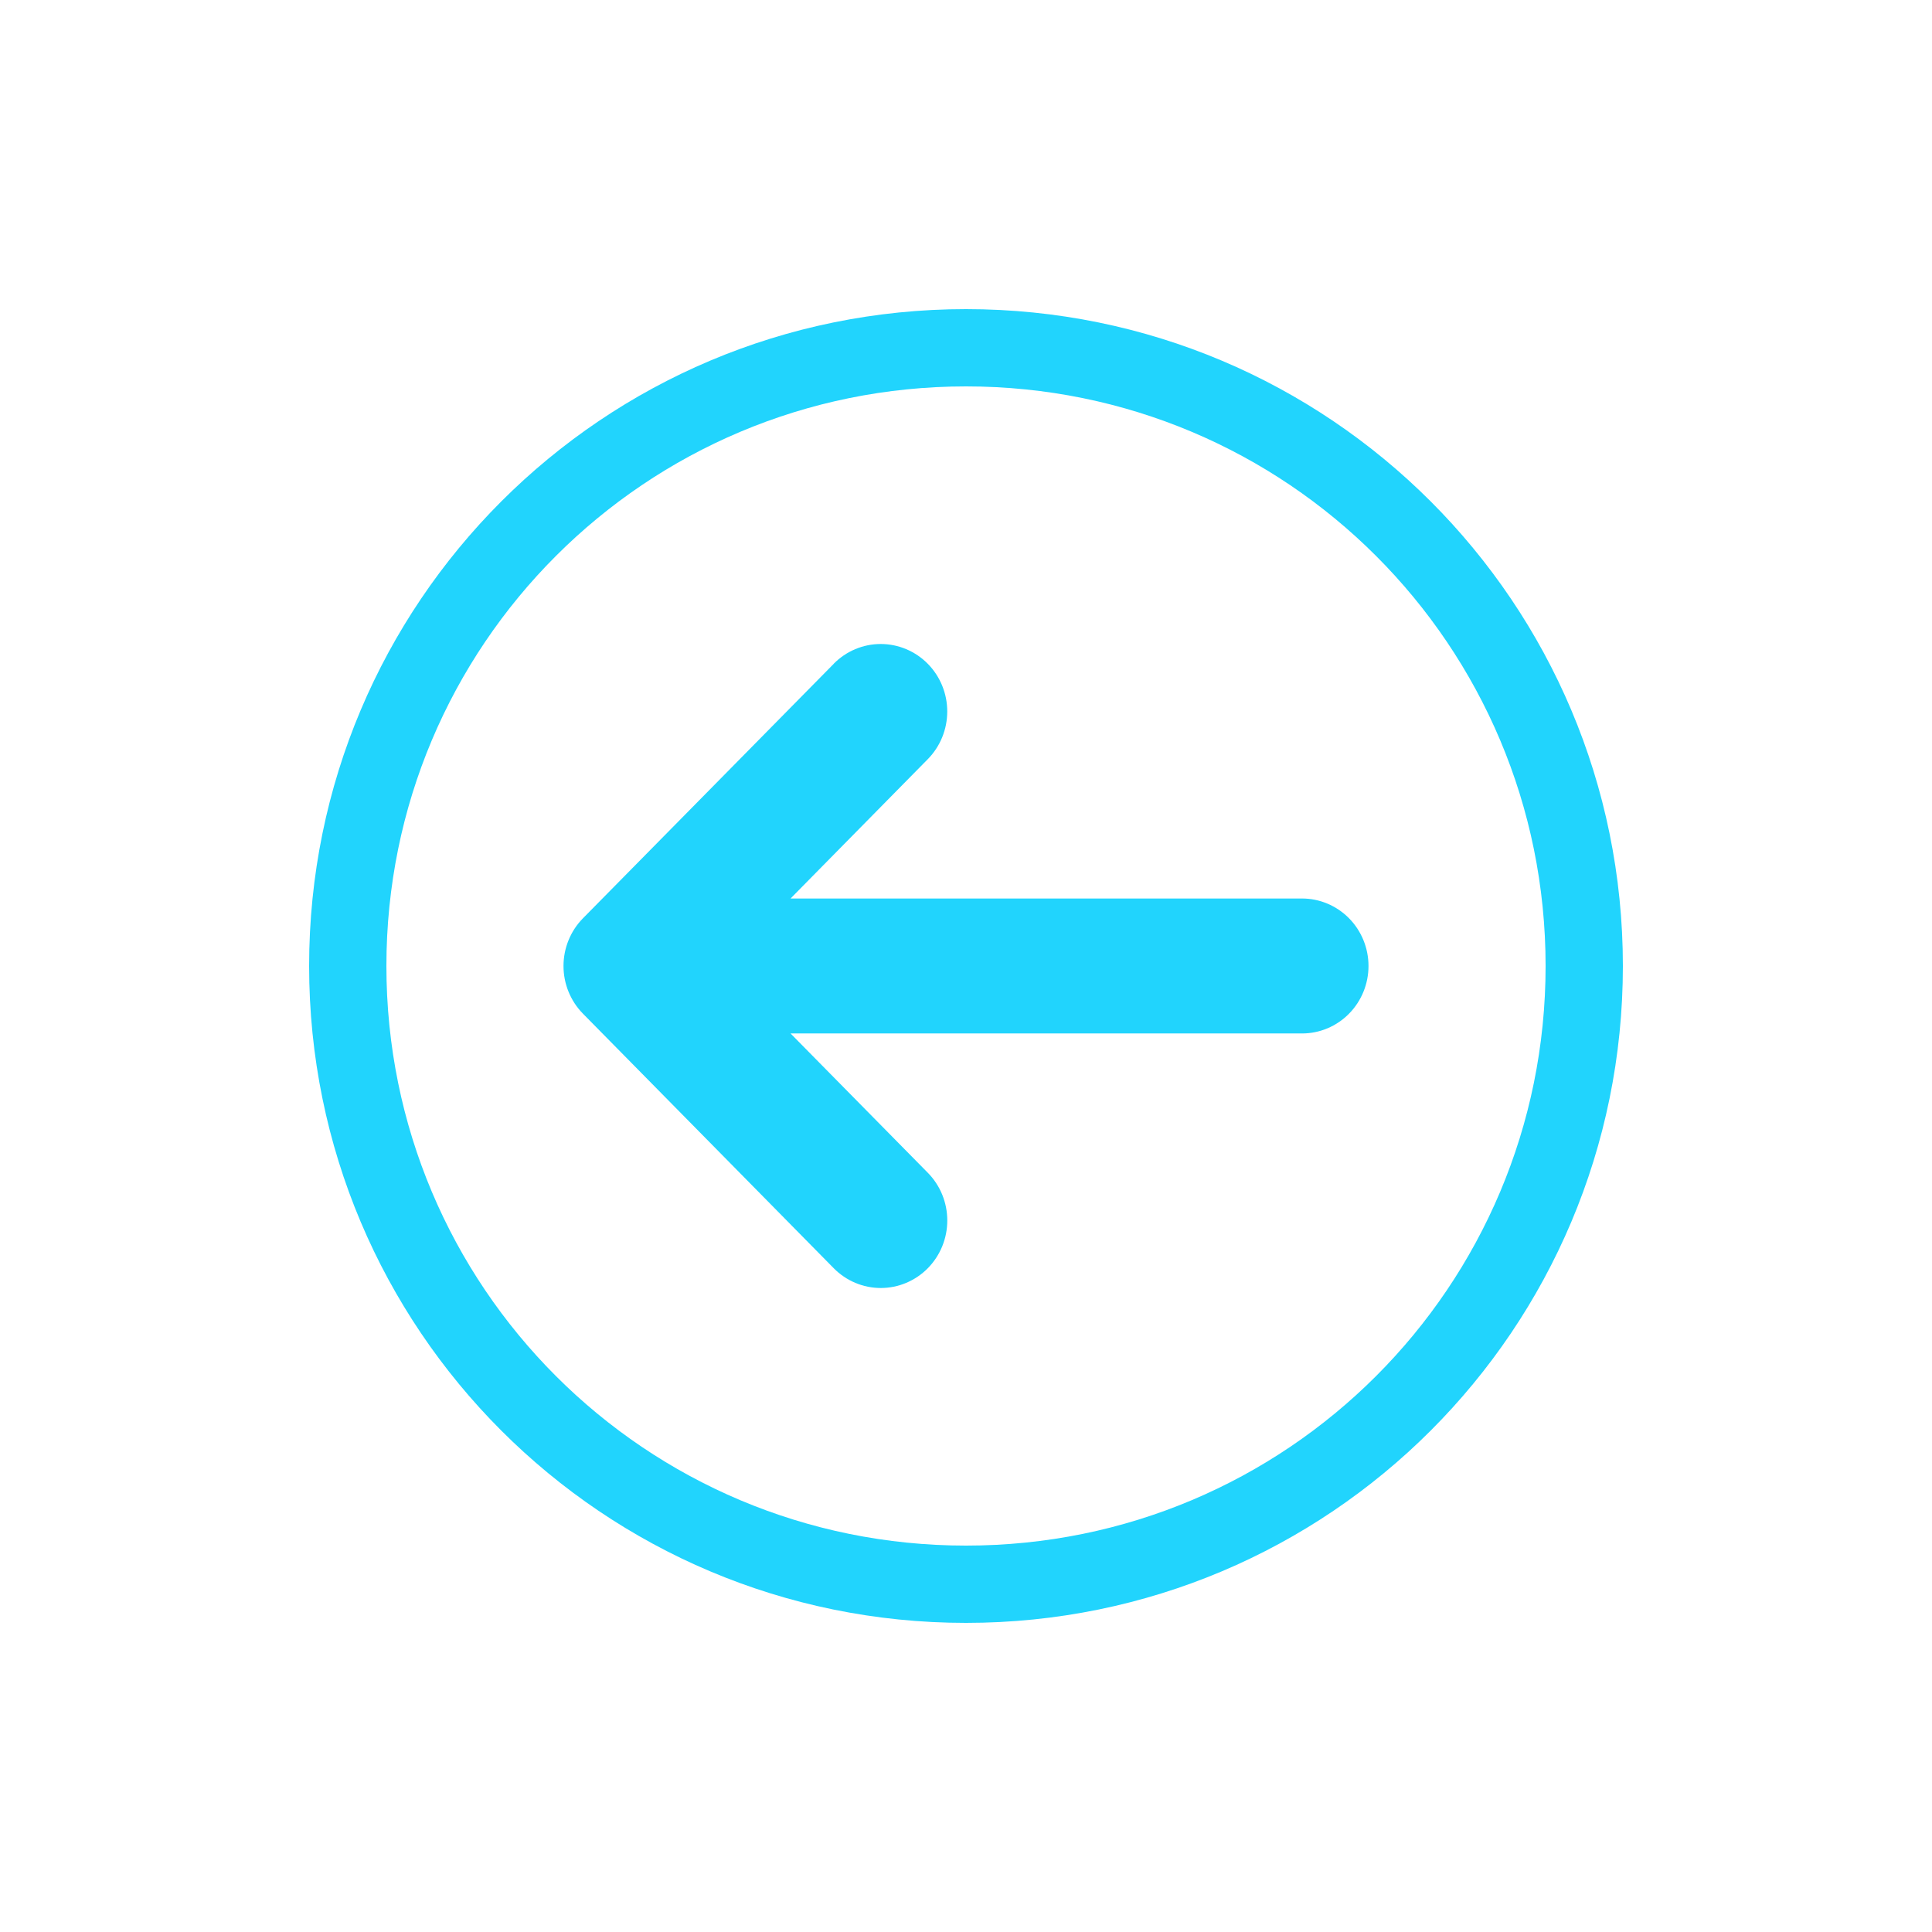
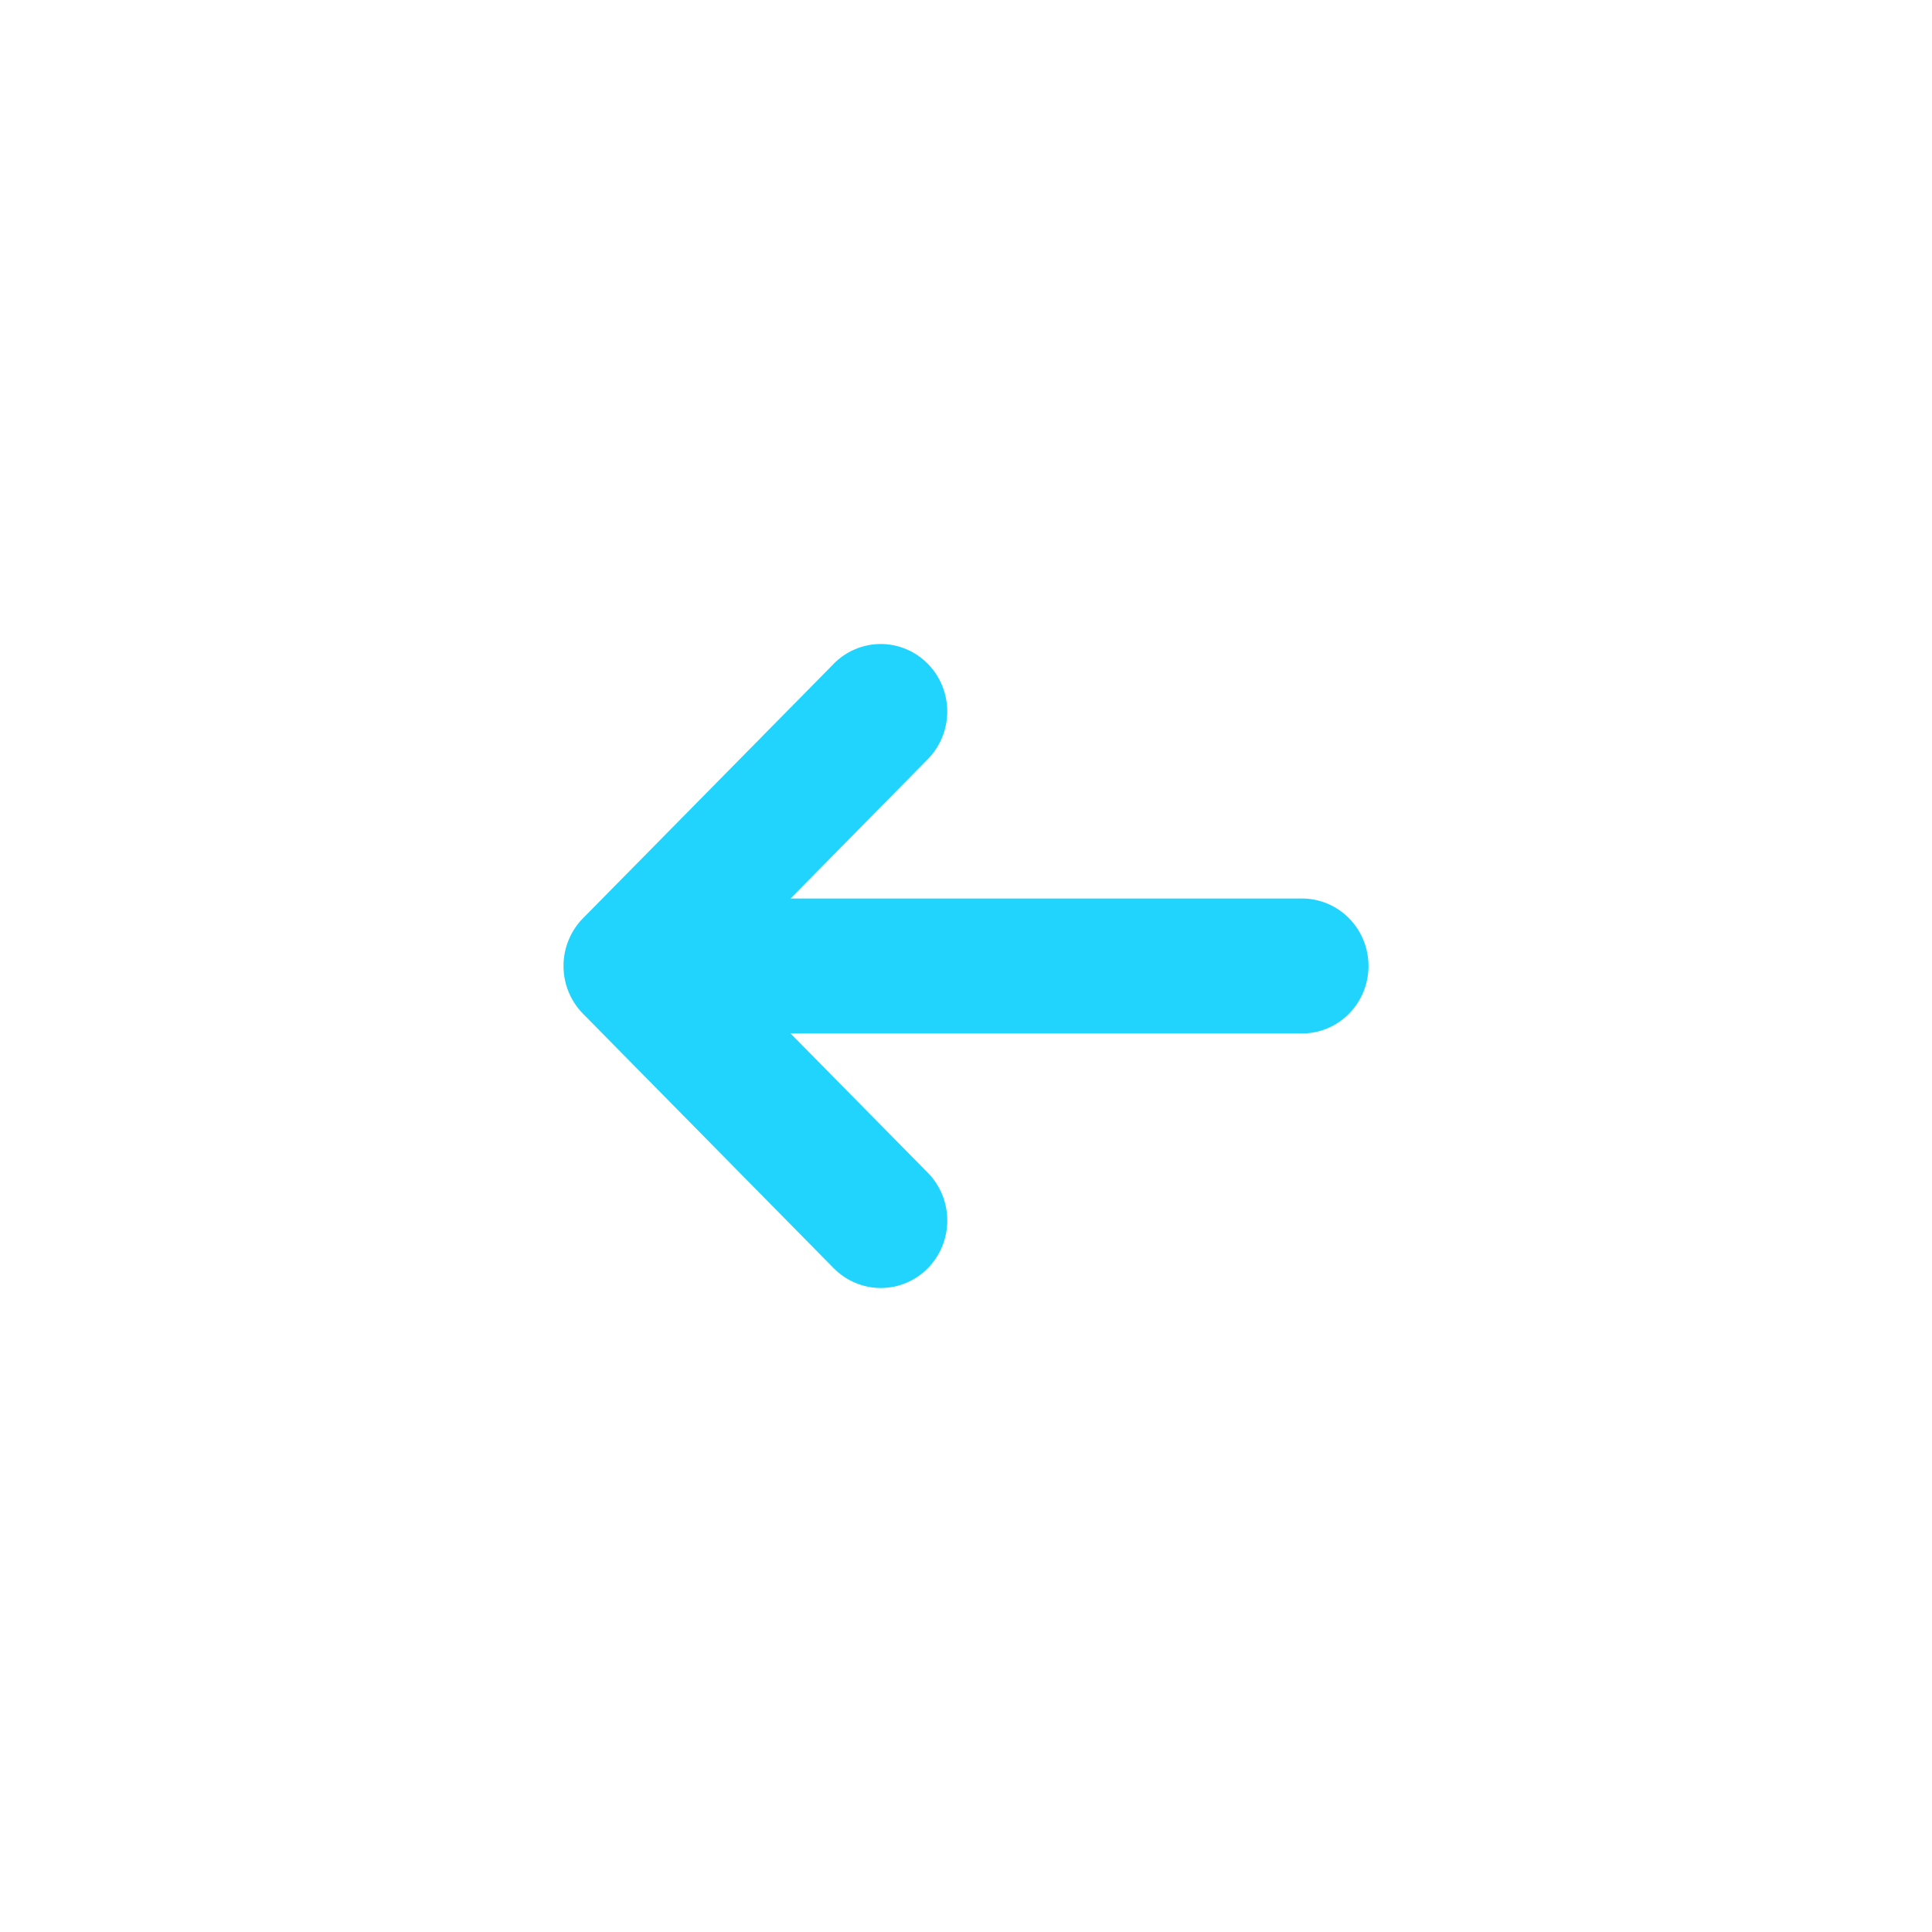
<svg xmlns="http://www.w3.org/2000/svg" width="48" height="48" viewBox="0 0 48 48" fill="none">
-   <path d="M24 40.32C33.024 40.32 40.32 33.024 40.32 24C40.32 14.976 33.024 7.68 24 7.68C14.976 7.68 7.68 14.976 7.68 24C7.68 33.024 14.976 40.32 24 40.32ZM24 9.6C31.968 9.6 38.4 16.032 38.4 24C38.4 31.968 31.968 38.4 24 38.4C16.032 38.4 9.6 31.968 9.6 24C9.6 16.032 16.032 9.6 24 9.6Z" fill="#21D4FD" />
  <path d="M20.715 16.491L14.483 22.815C14.174 23.129 14 23.555 14 24C14 24.444 14.174 24.87 14.483 25.184L20.714 31.509C21.024 31.823 21.444 32 21.883 32C22.321 32 22.741 31.823 23.051 31.509C23.361 31.194 23.535 30.768 23.535 30.323C23.535 29.878 23.361 29.451 23.051 29.137L19.641 25.676H32.348C32.786 25.676 33.206 25.5 33.516 25.185C33.826 24.871 34 24.444 34 24C34 23.555 33.826 23.128 33.516 22.814C33.206 22.5 32.786 22.323 32.348 22.323H19.641L23.05 18.862C23.36 18.548 23.534 18.121 23.534 17.676C23.534 17.232 23.36 16.805 23.05 16.491C22.74 16.177 22.319 16 21.881 16C21.443 16 21.023 16.177 20.713 16.491H20.715Z" fill="#21D4FD" />
</svg>